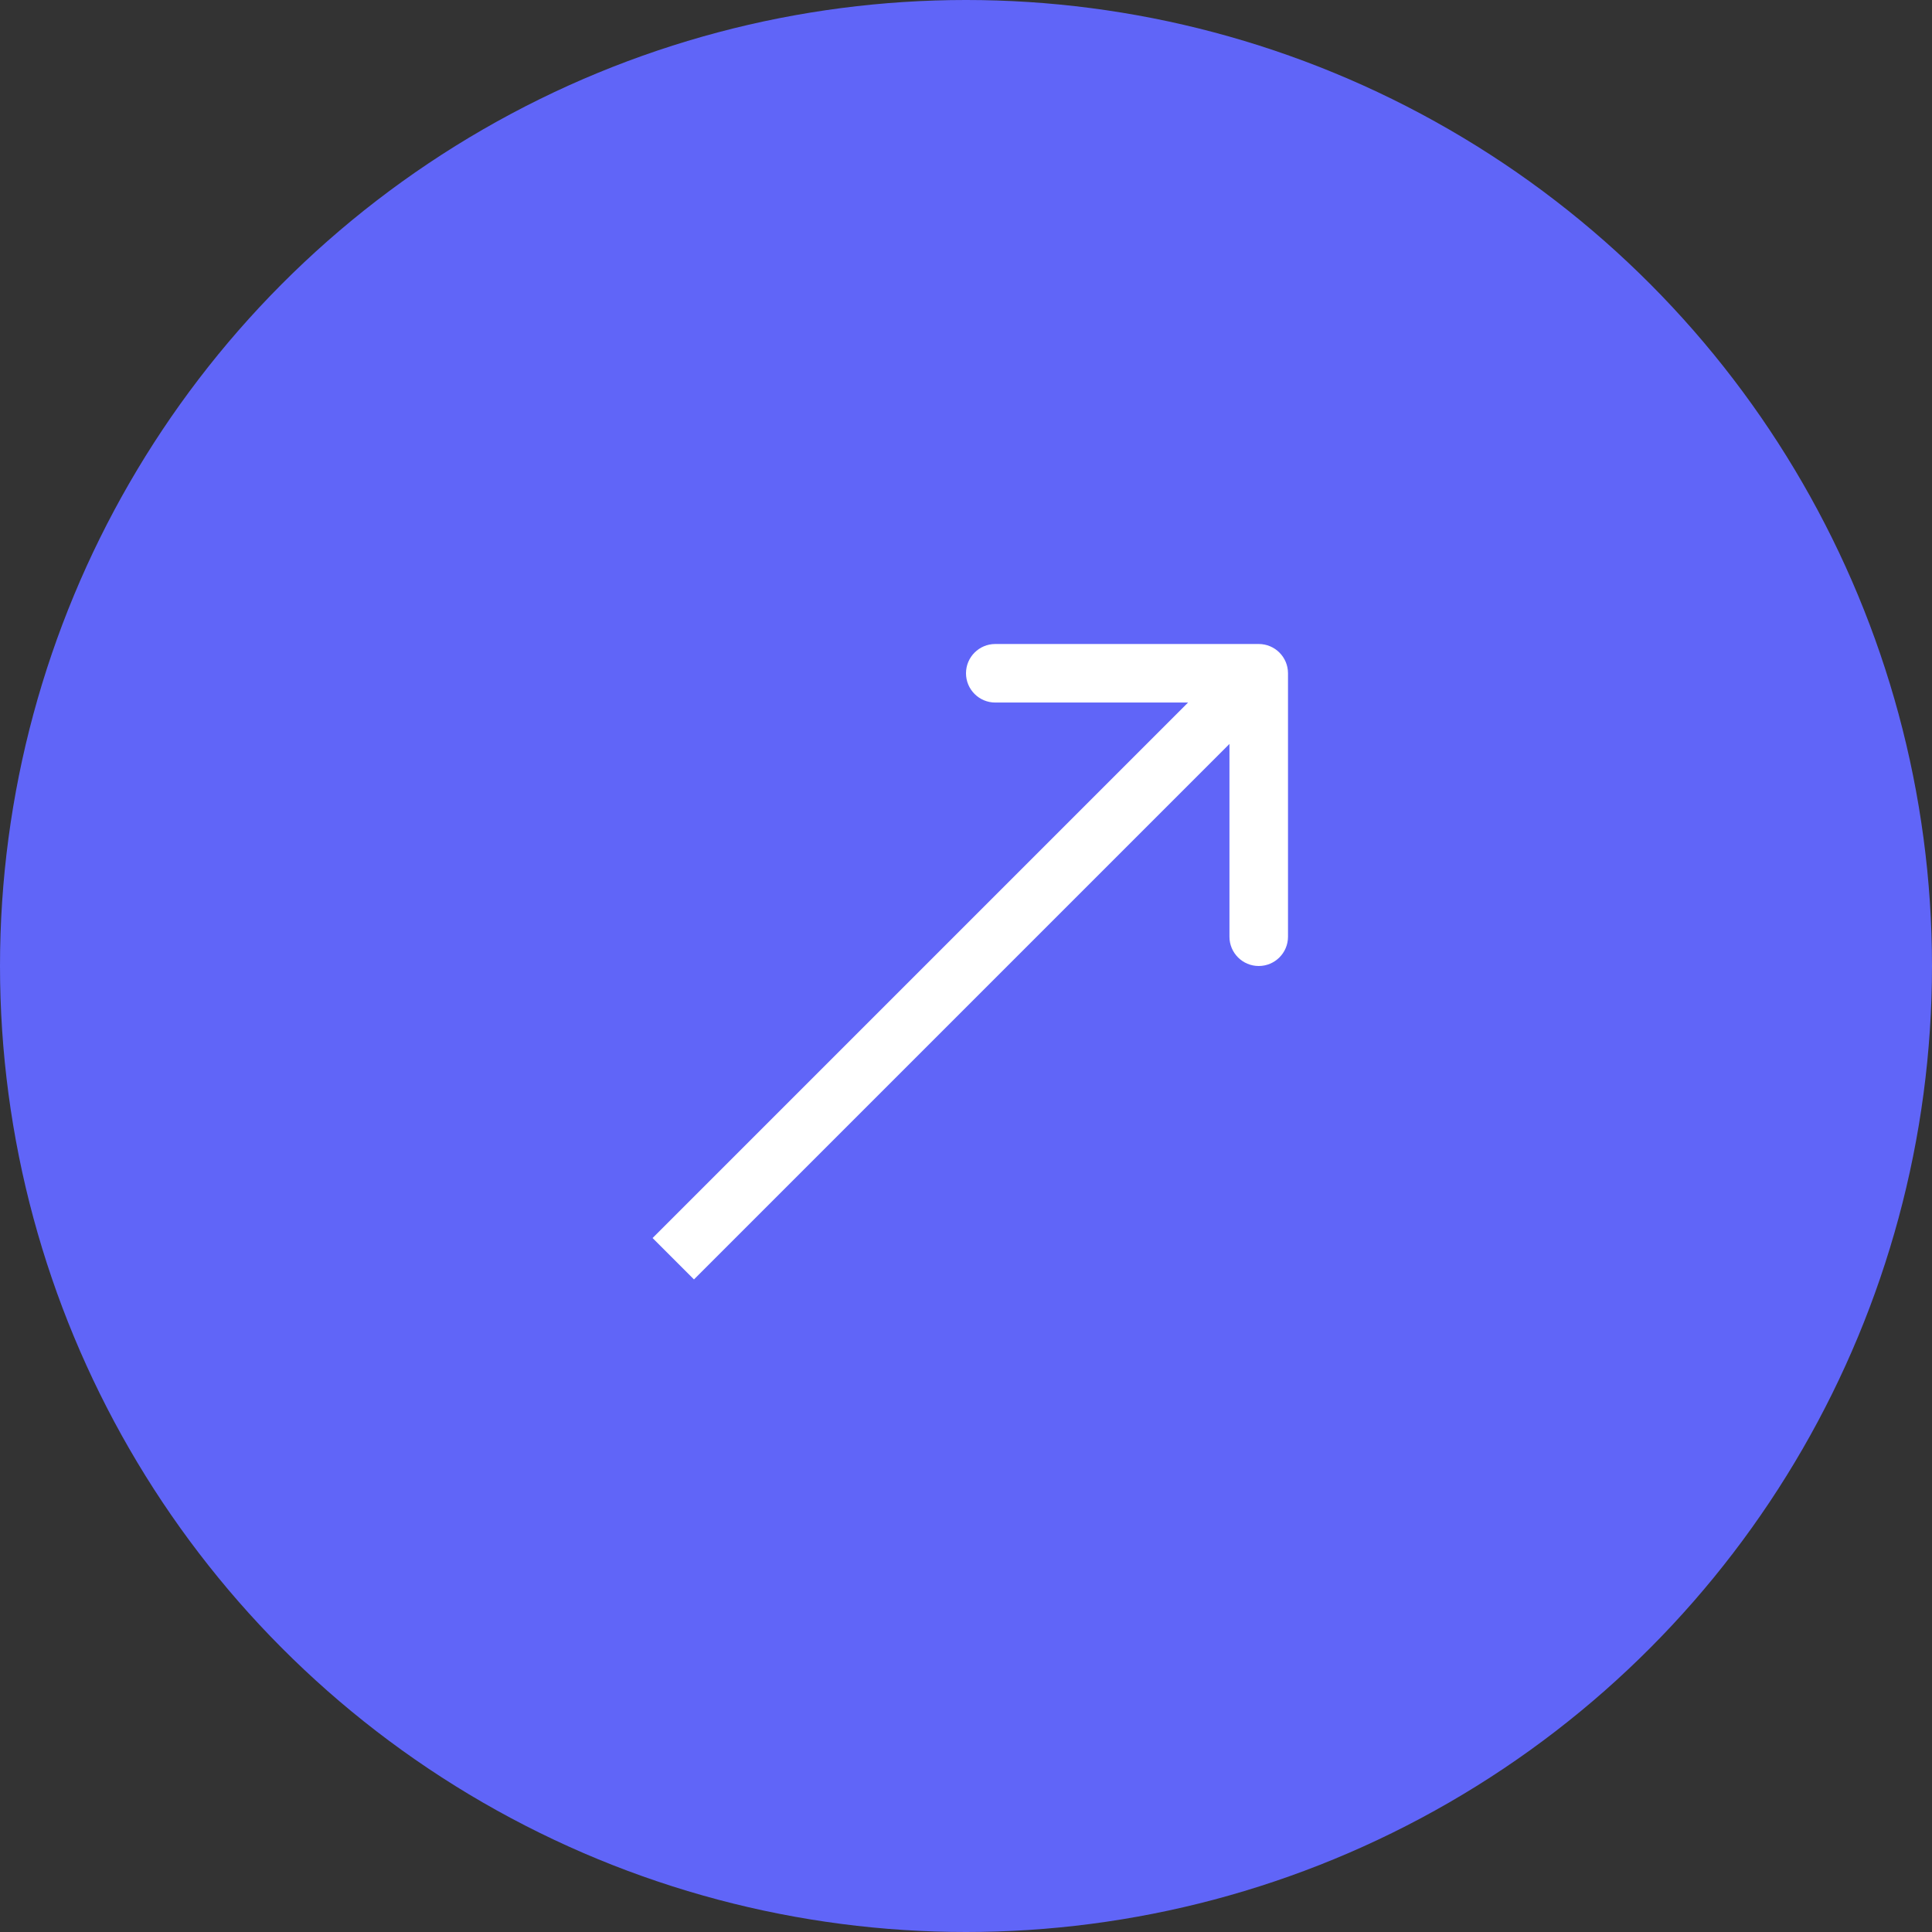
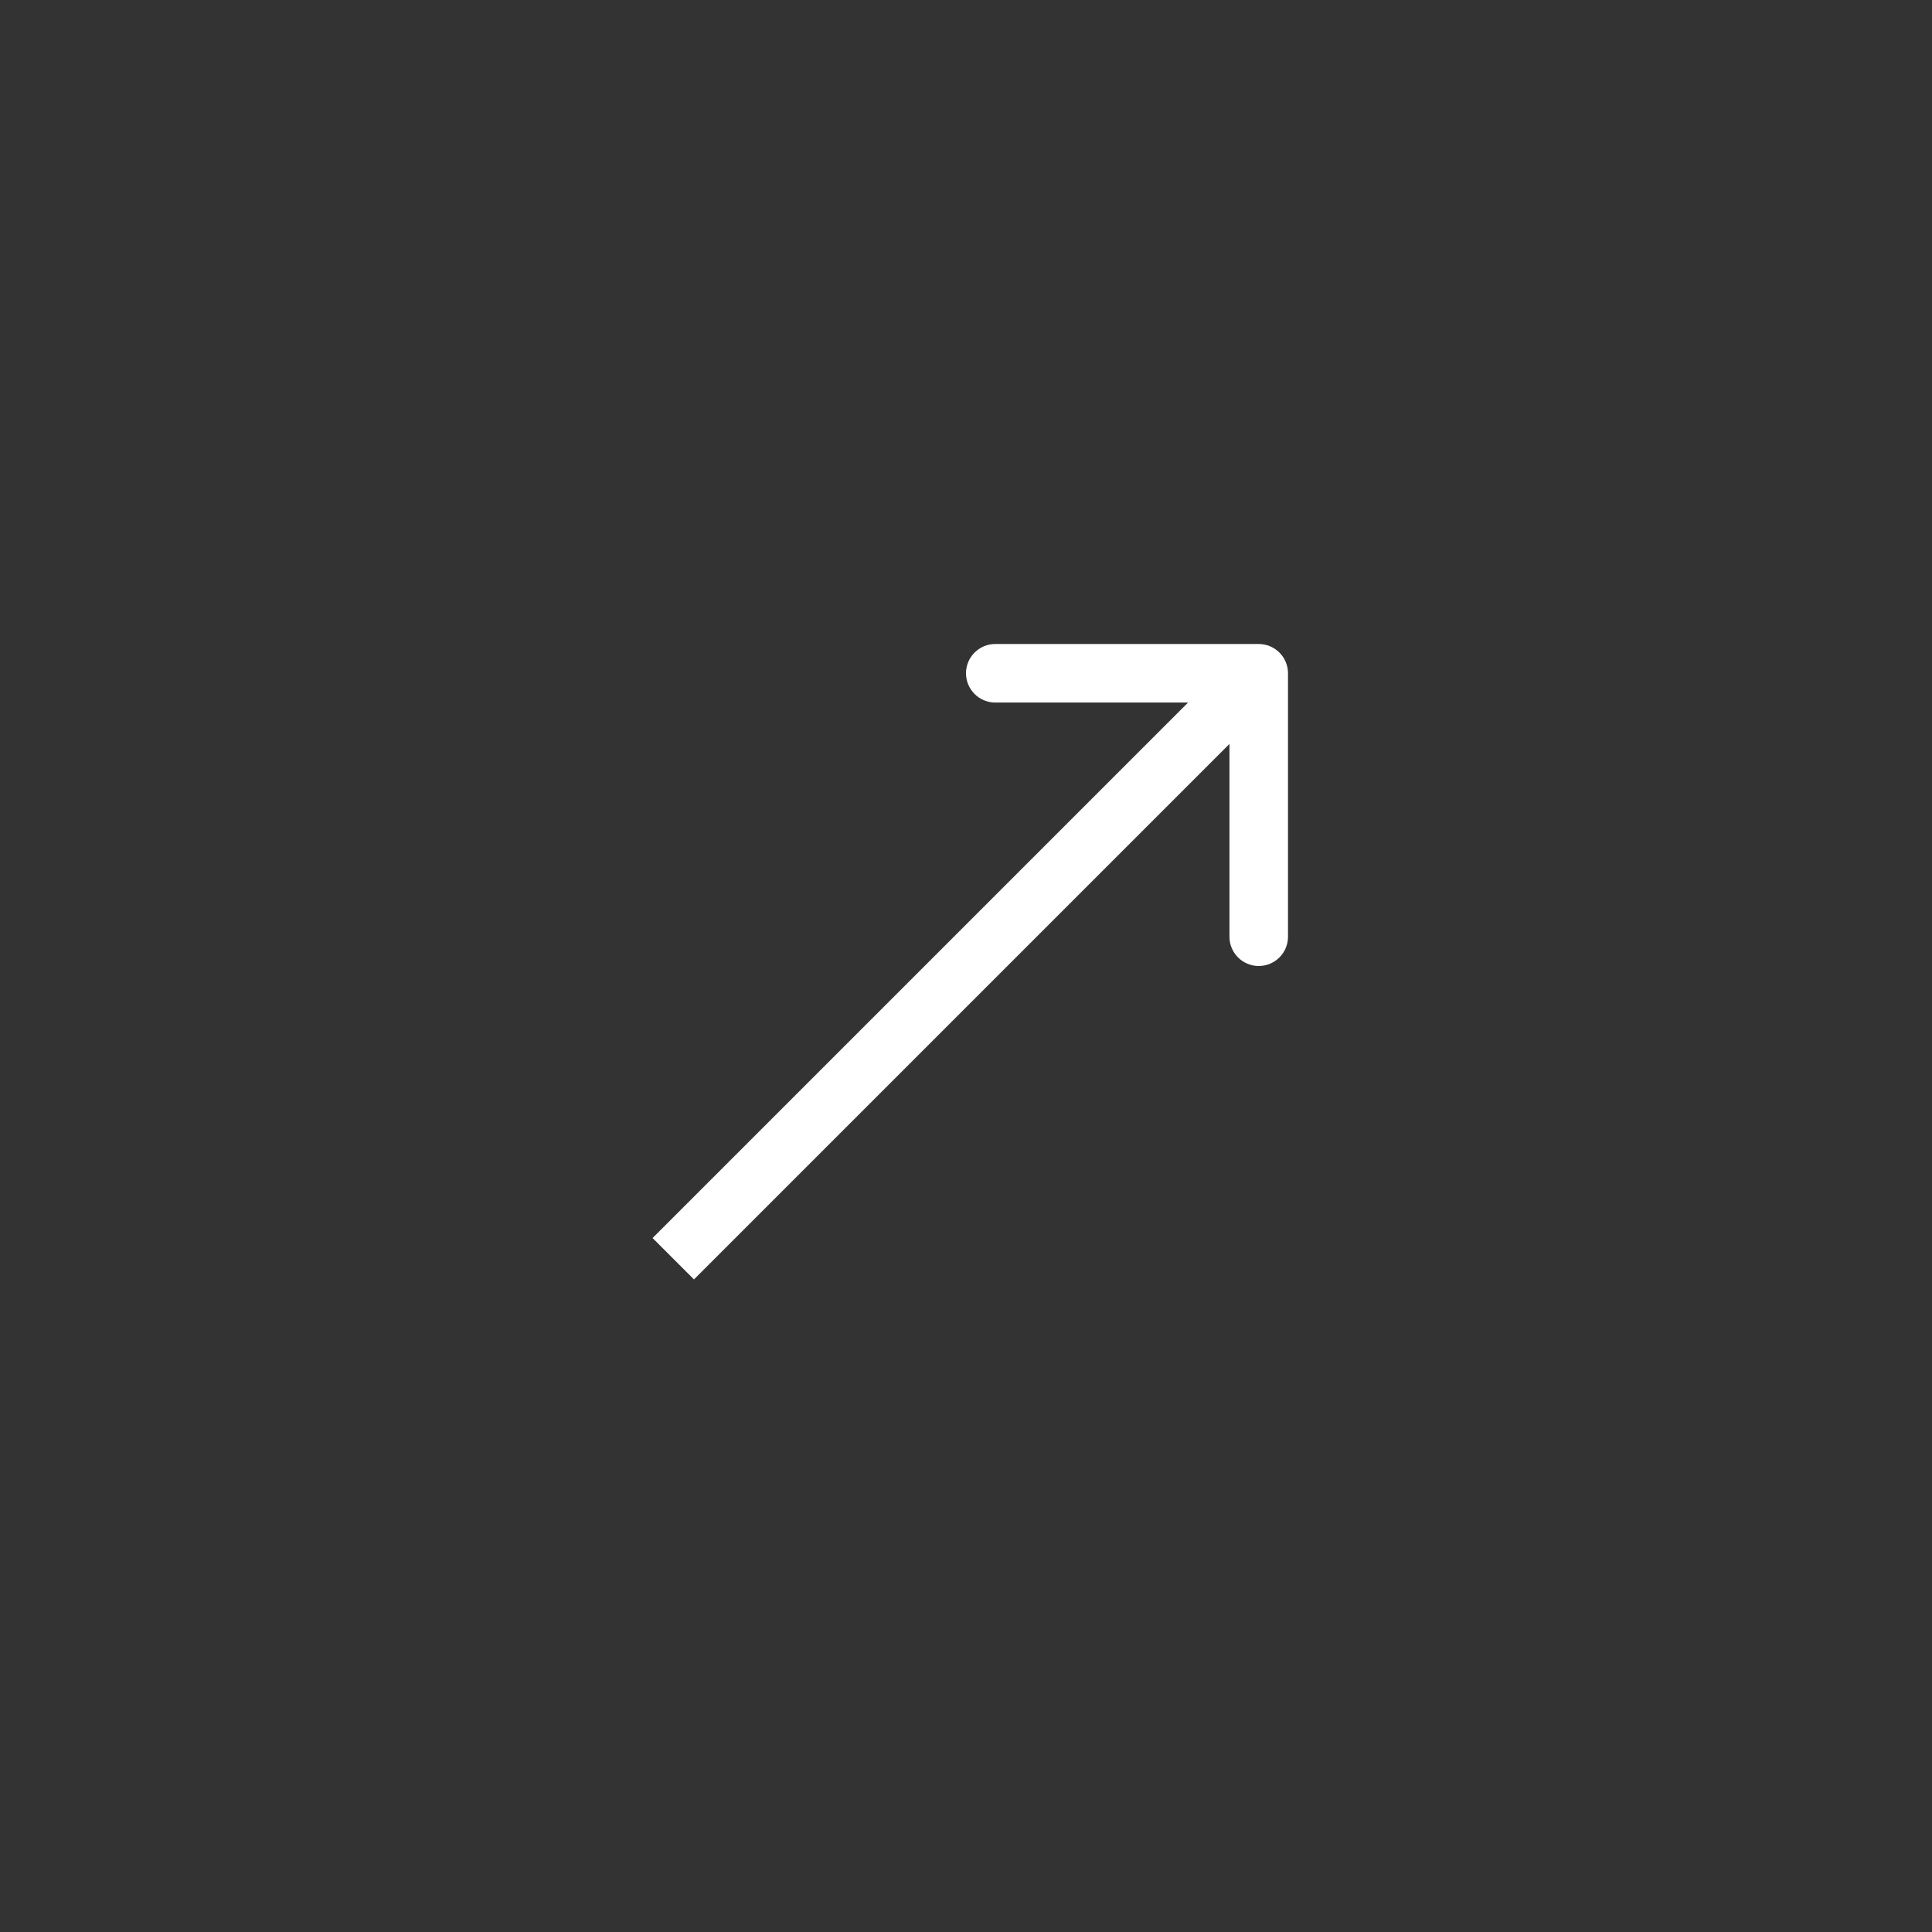
<svg xmlns="http://www.w3.org/2000/svg" width="66" height="66" viewBox="0 0 66 66" fill="none">
  <rect x="0" y="0" width="66" height="66" fill="#333333" stroke="none" />
-   <circle cx="33" cy="33" r="33" fill="#6065F8" />
-   <path d="M44 23C44 22.448 43.552 22 43 22L34 22C33.448 22 33 22.448 33 23C33 23.552 33.448 24 34 24L42 24L42 32C42 32.552 42.448 33 43 33C43.552 33 44 32.552 44 32L44 23ZM23.707 43.707L43.707 23.707L42.293 22.293L22.293 42.293L23.707 43.707Z" fill="white" />
+   <path d="M44 23C44 22.448 43.552 22 43 22L34 22C33.448 22 33 22.448 33 23C33 23.552 33.448 24 34 24L42 24L42 32C42 32.552 42.448 33 43 33C43.552 33 44 32.552 44 32L44 23M23.707 43.707L43.707 23.707L42.293 22.293L22.293 42.293L23.707 43.707Z" fill="white" />
</svg>